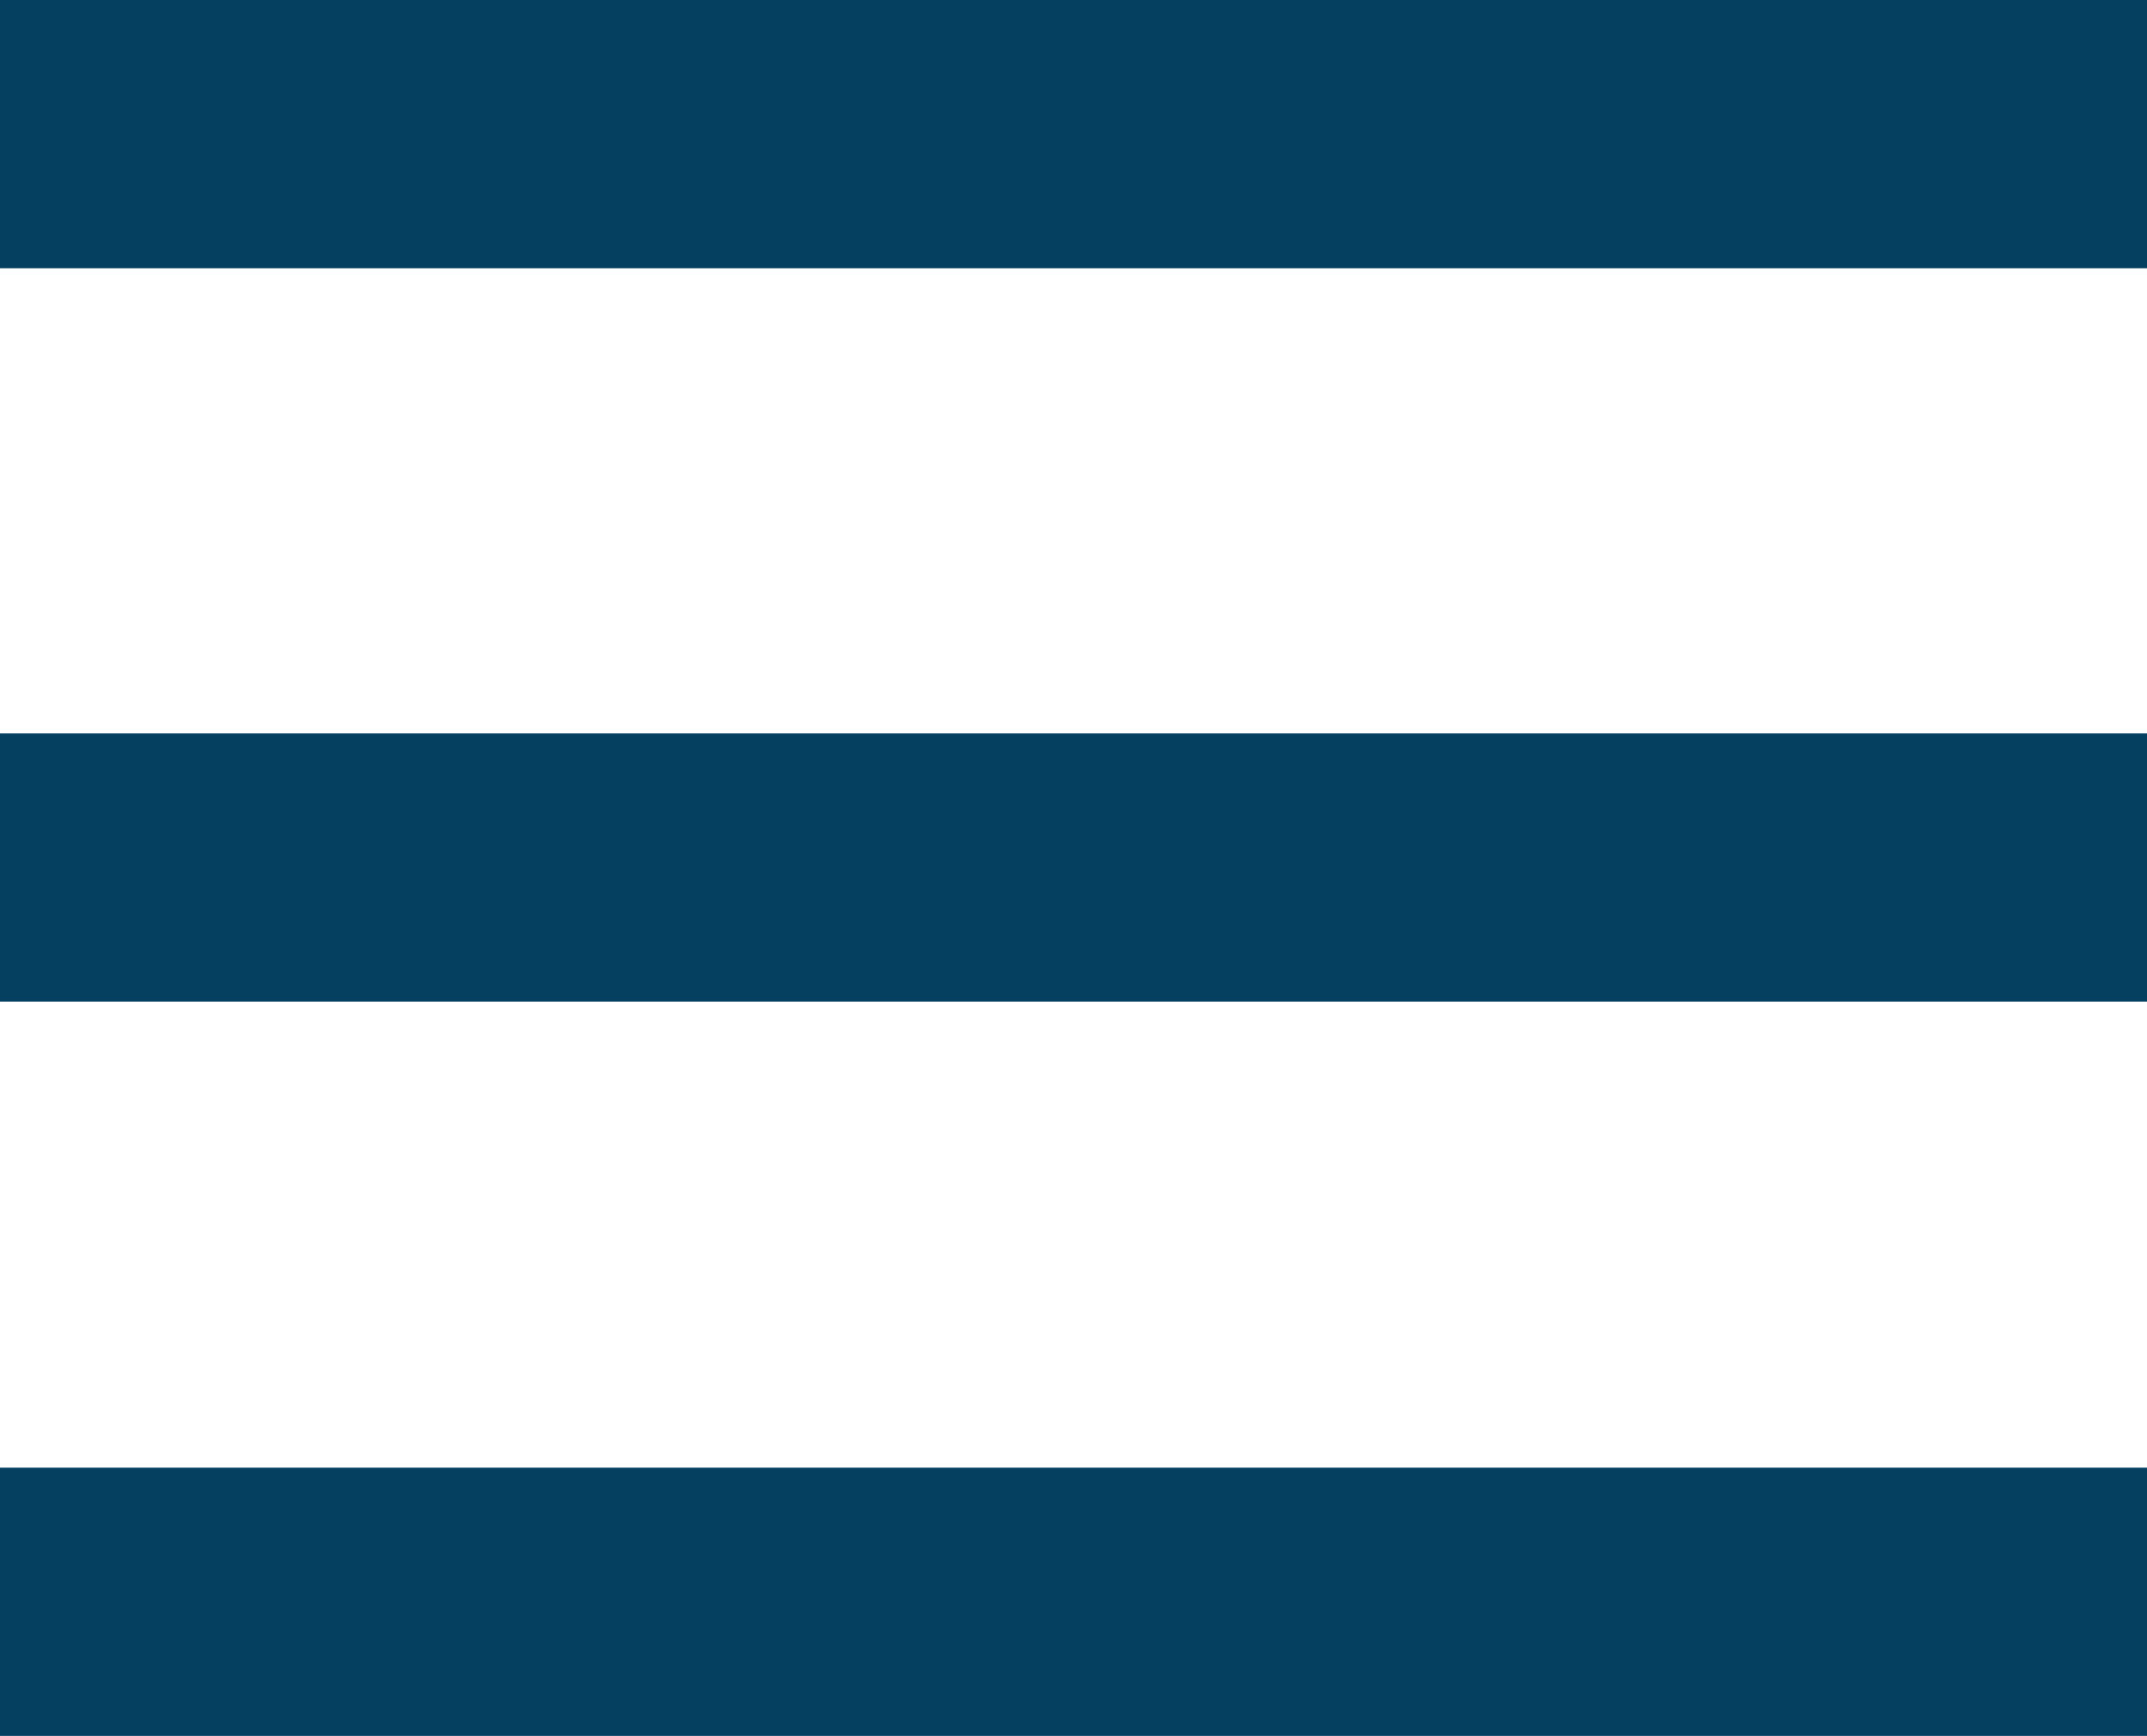
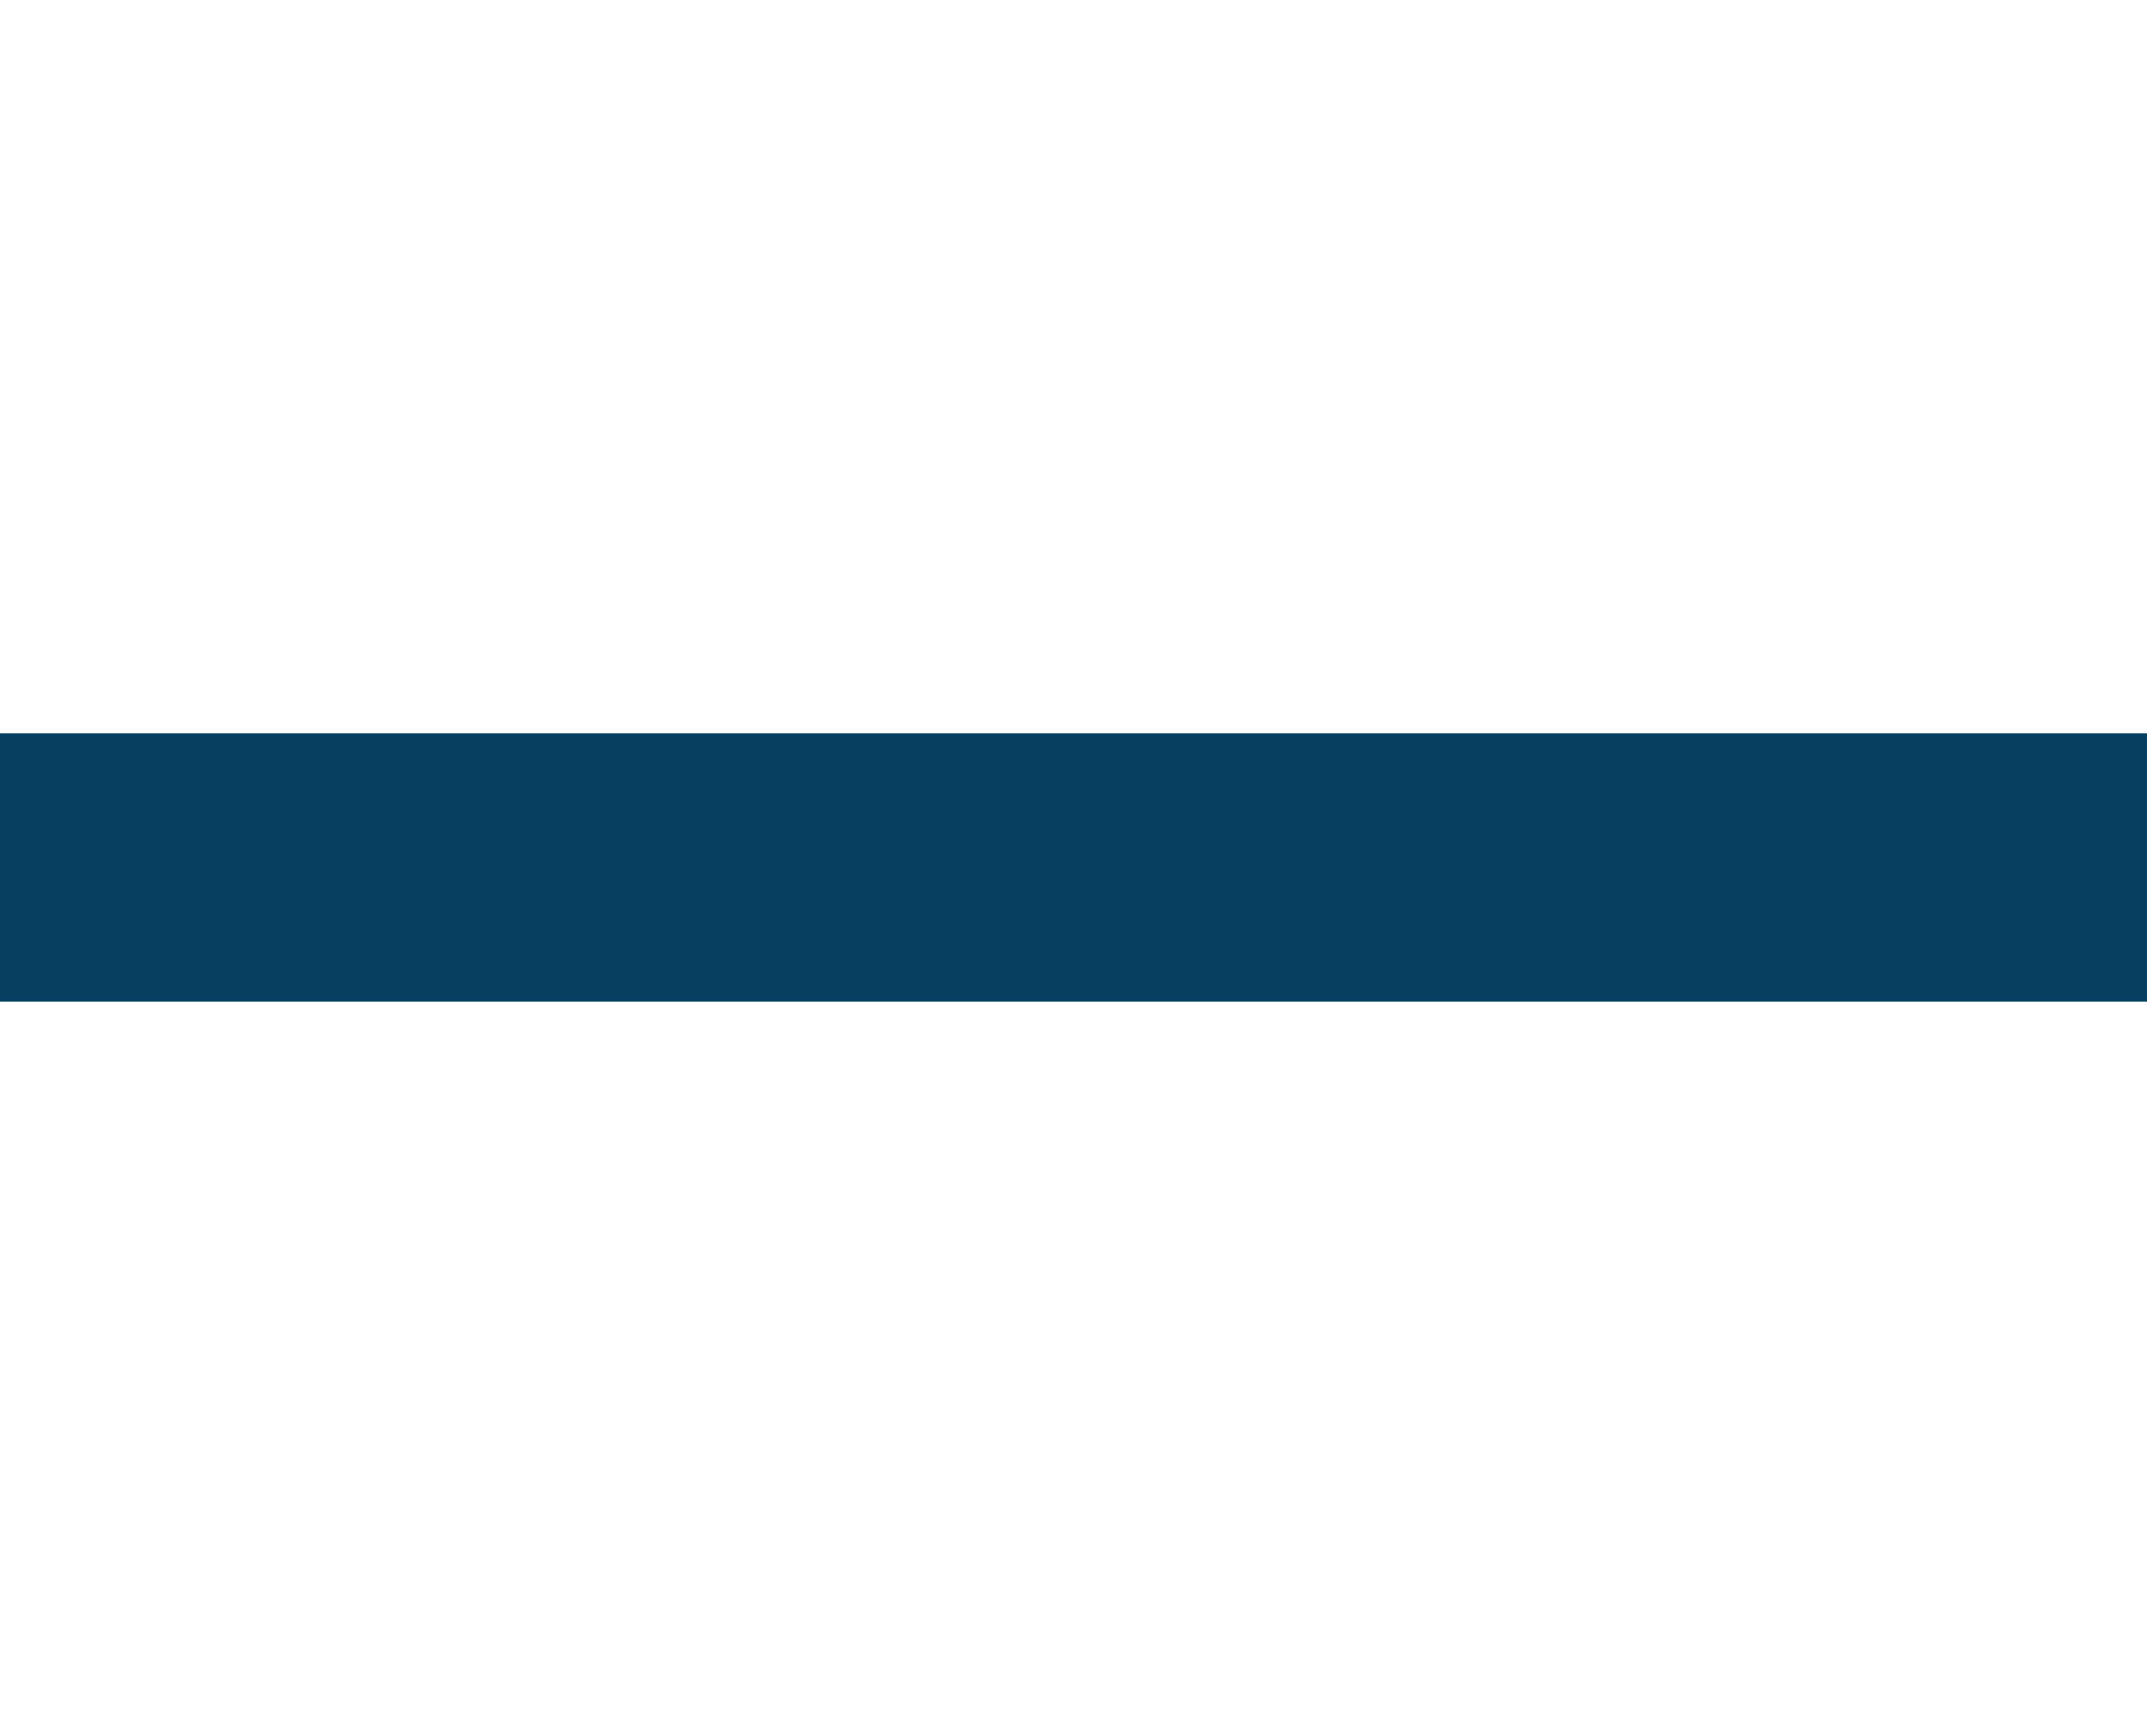
<svg xmlns="http://www.w3.org/2000/svg" viewBox="0 0 24 19.41">
  <defs>
    <style>.cls-1{fill:#054060;}</style>
  </defs>
  <title>icon-menu</title>
  <g id="Layer_2" data-name="Layer 2">
    <g id="Layer_1-2" data-name="Layer 1">
-       <rect class="cls-1" width="24" height="3" />
      <rect class="cls-1" y="8.2" width="24" height="3" />
-       <rect class="cls-1" y="16.41" width="24" height="3" />
    </g>
  </g>
</svg>